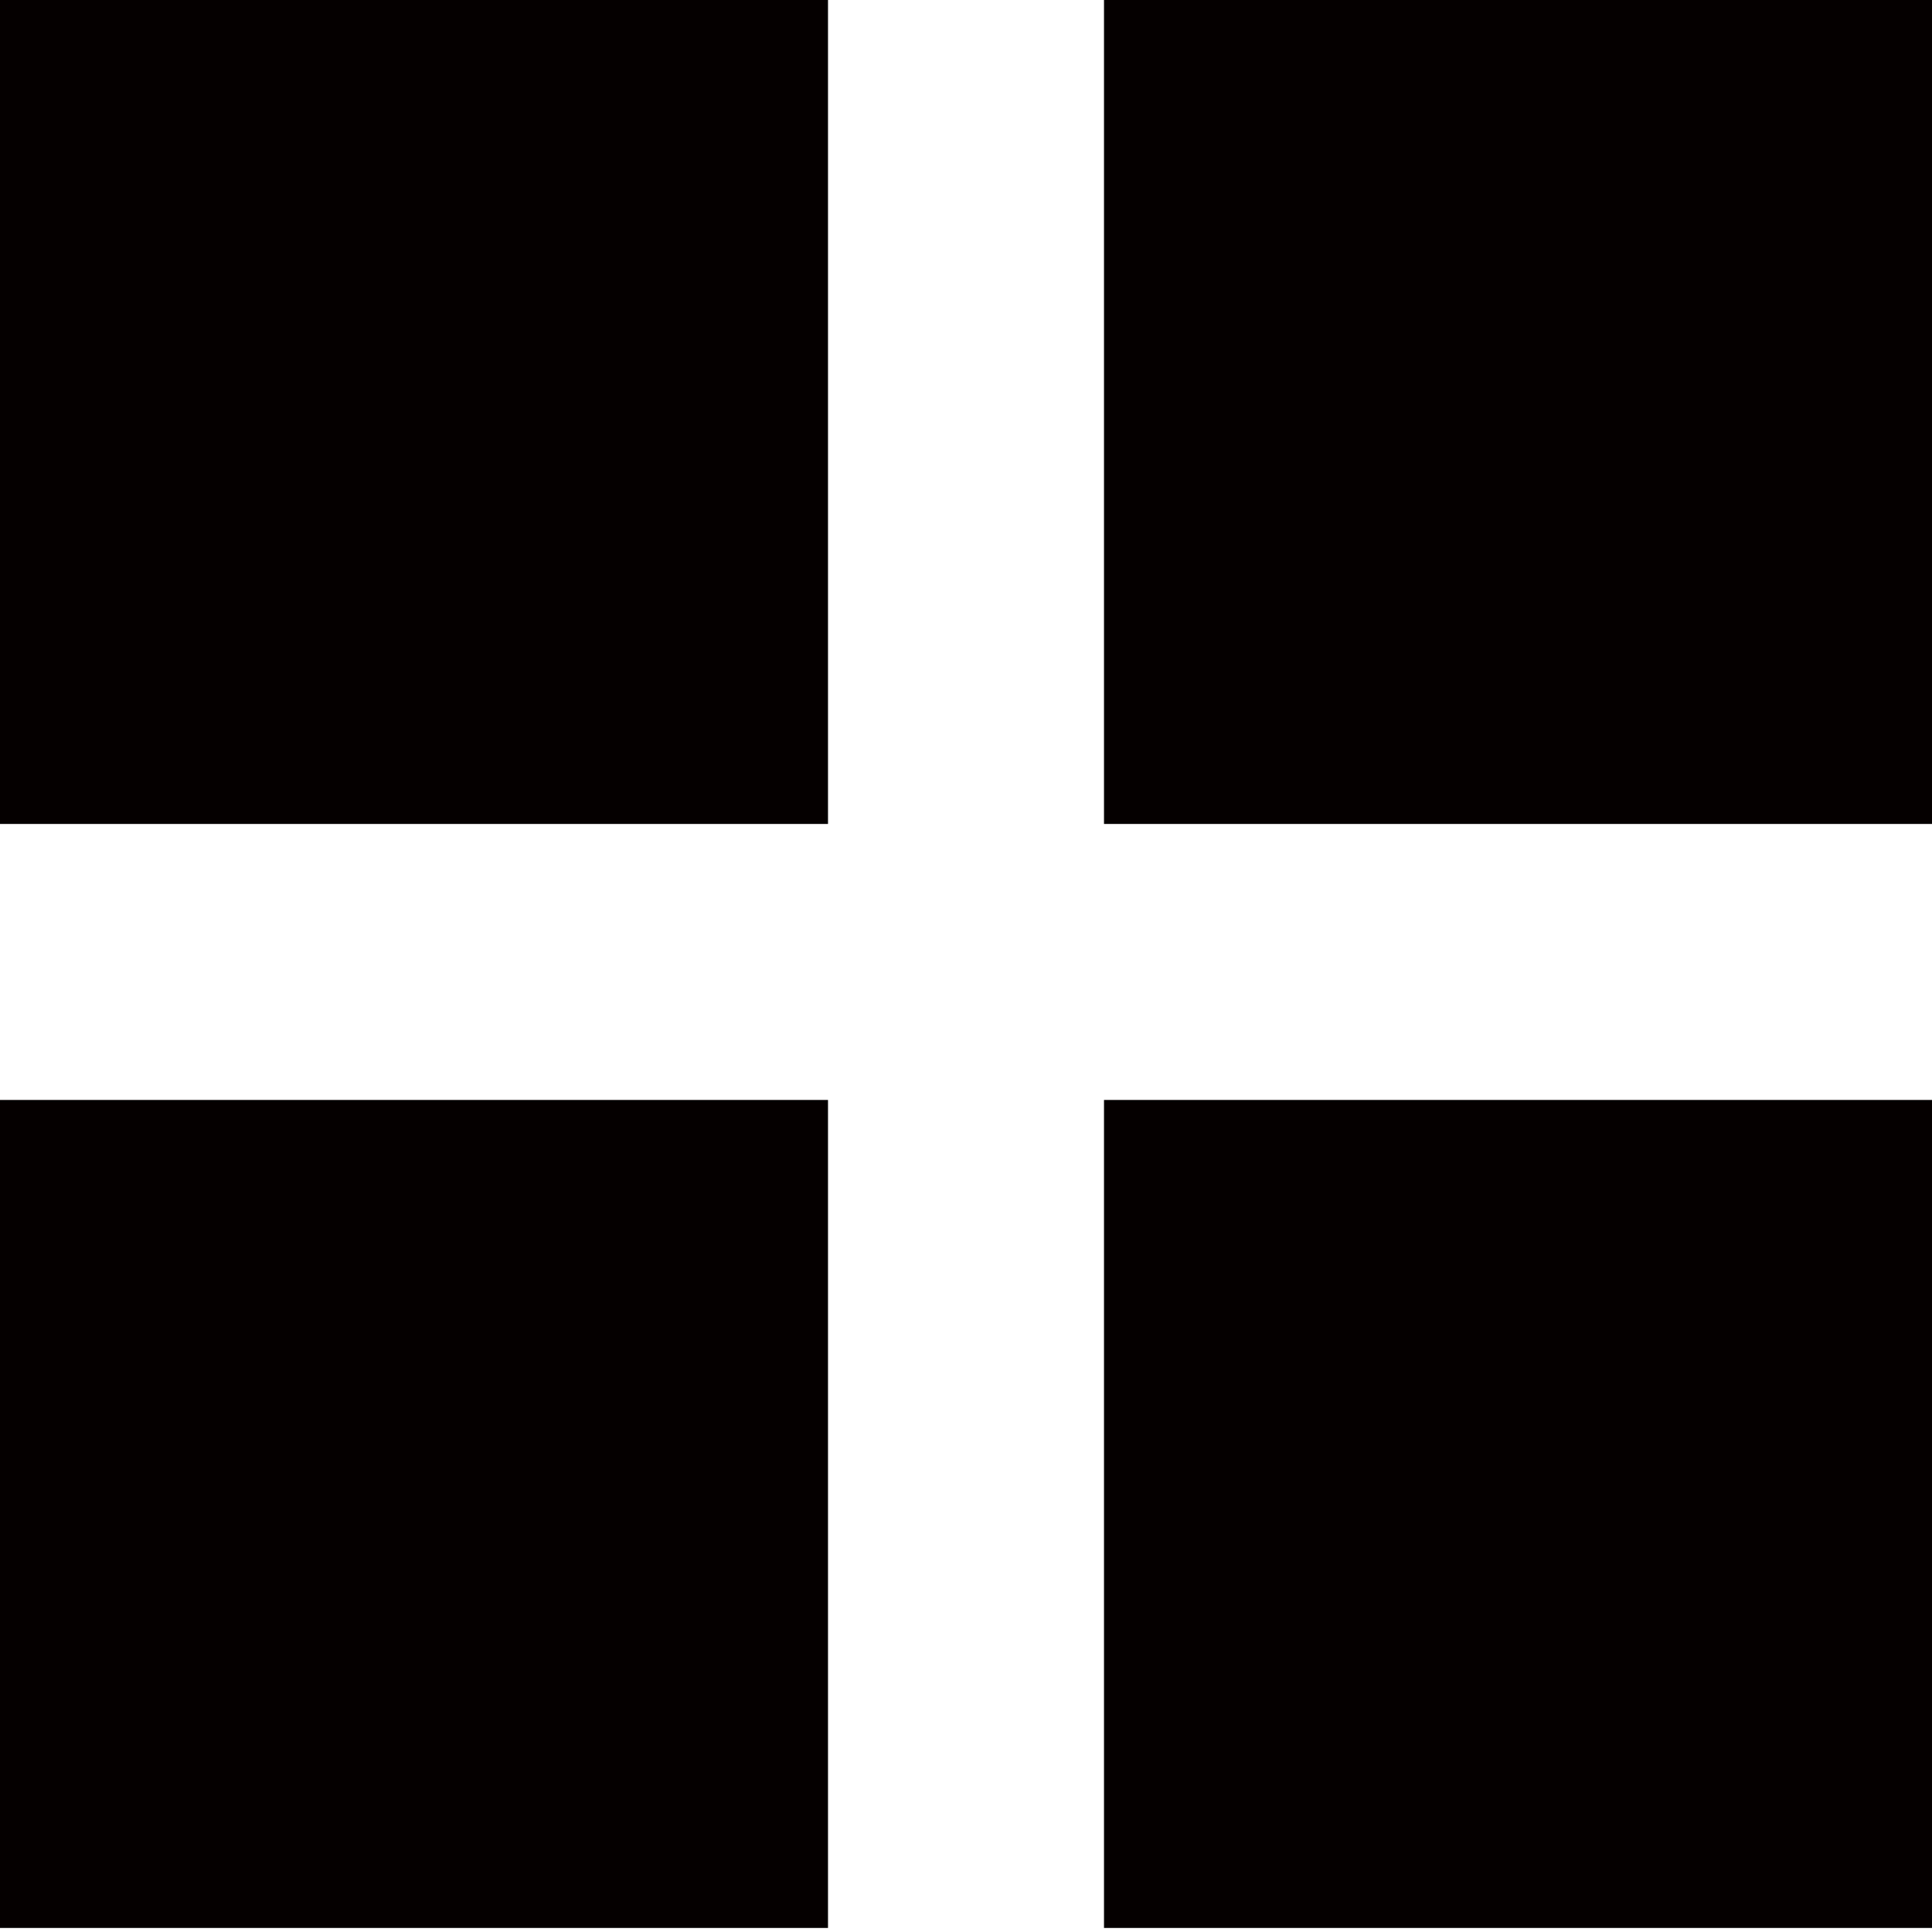
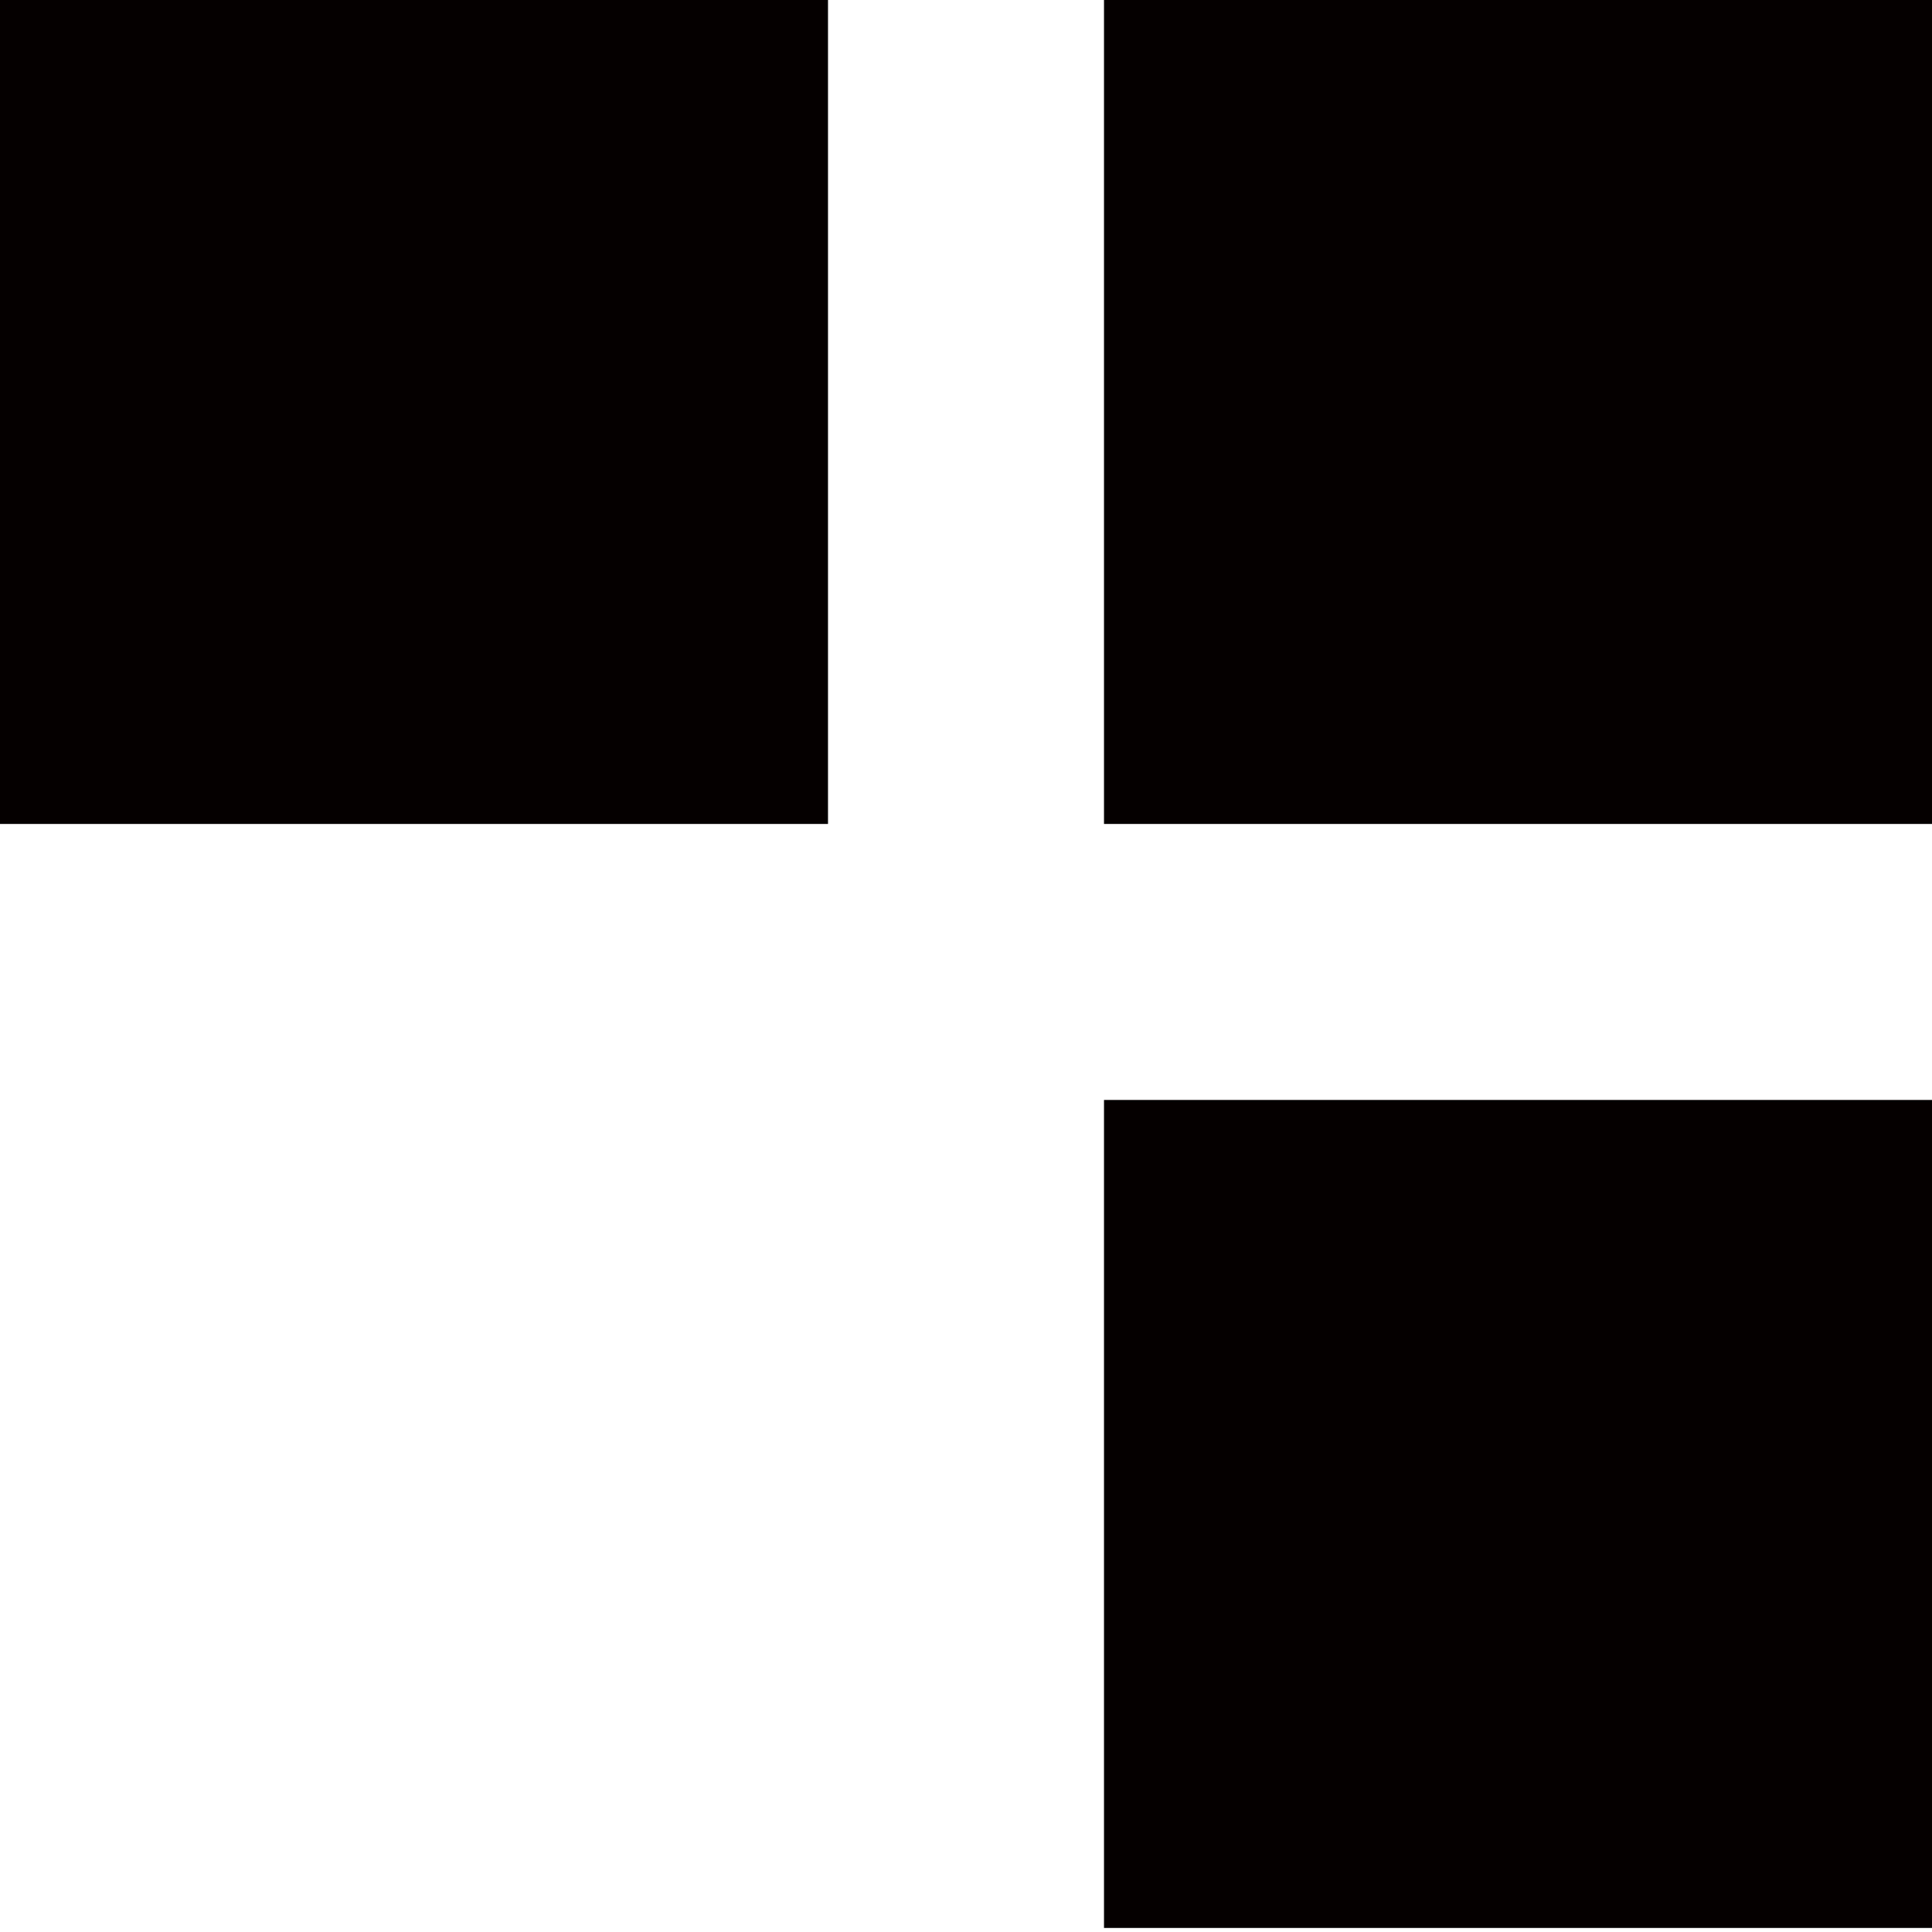
<svg xmlns="http://www.w3.org/2000/svg" version="1.1" id="svg8" x="0px" y="0px" viewBox="0 0 21 21" style="enable-background:new 0 0 21 21;" xml:space="preserve">
  <style type="text/css">
	.st0{fill:#050000;}
</style>
  <g id="layer1" transform="translate(0,-291.444)">
    <rect id="rect3715" y="291.4" class="st0" width="9" height="9" />
    <rect id="rect3715-5" x="12" y="291.4" class="st0" width="9" height="9" />
-     <rect id="rect3715-8" x="0" y="303.4" class="st0" width="9" height="9" />
    <rect id="rect3715-5-4" x="12" y="303.4" class="st0" width="9" height="9" />
  </g>
</svg>